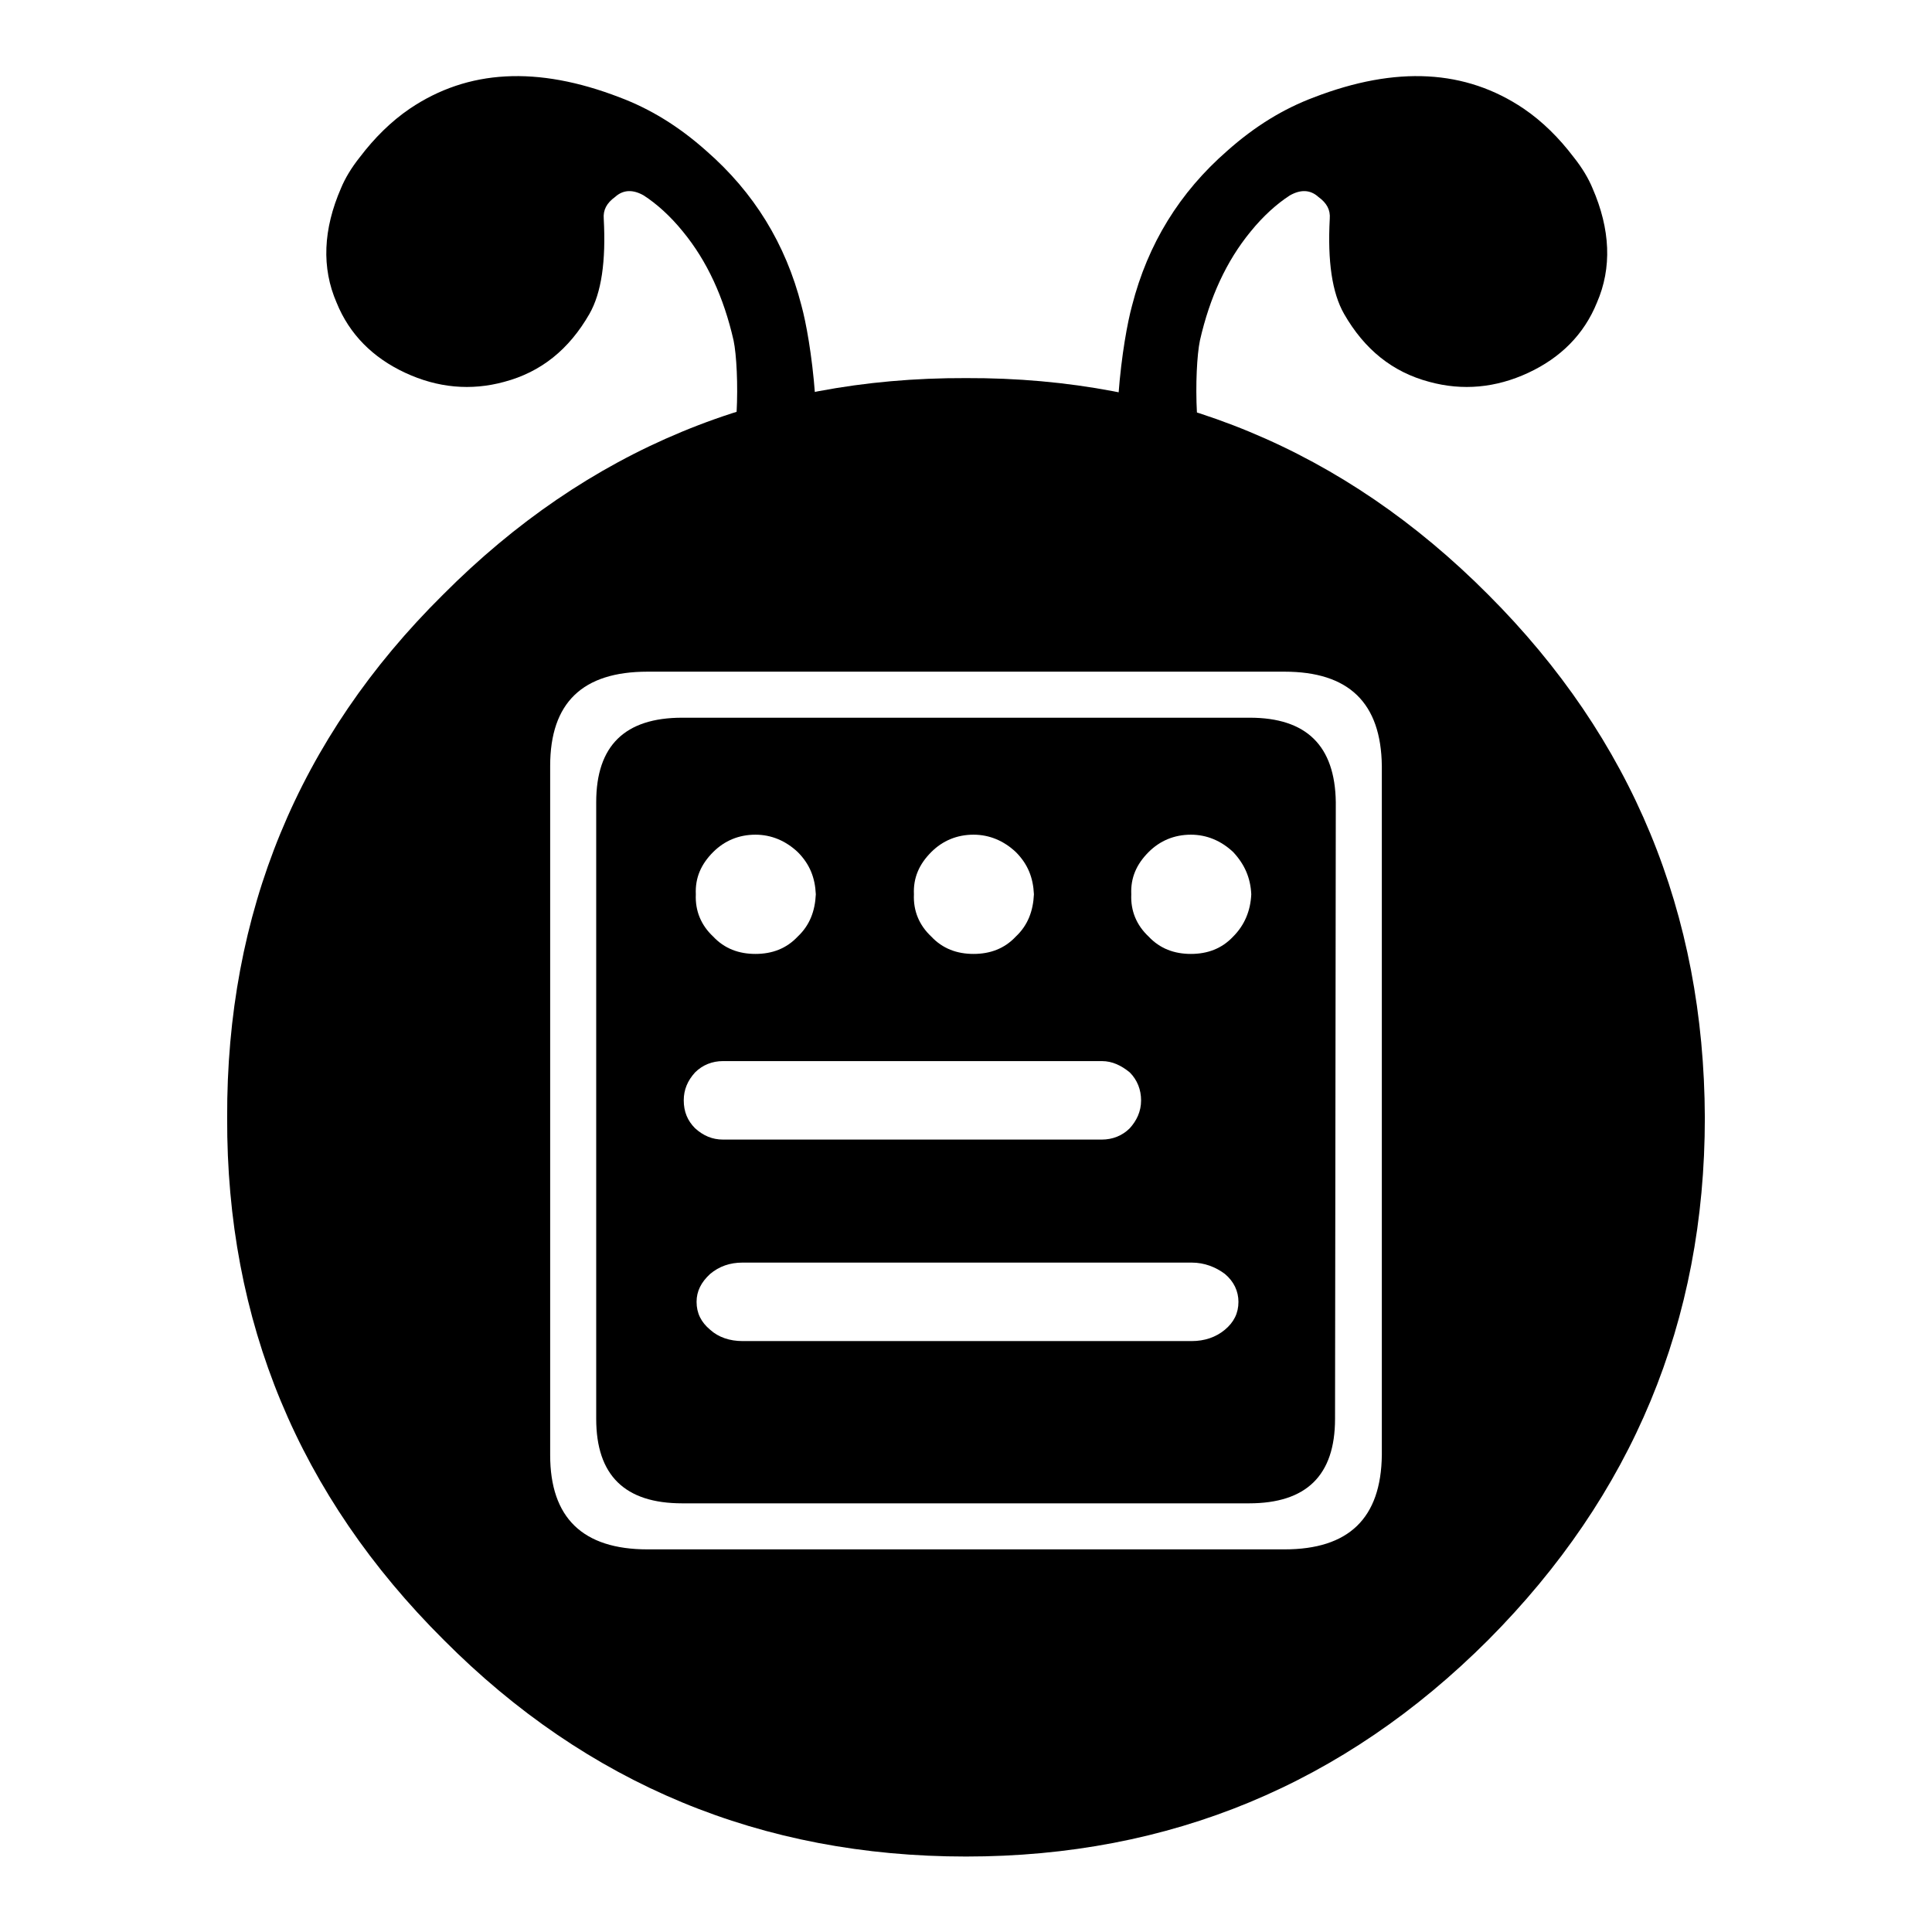
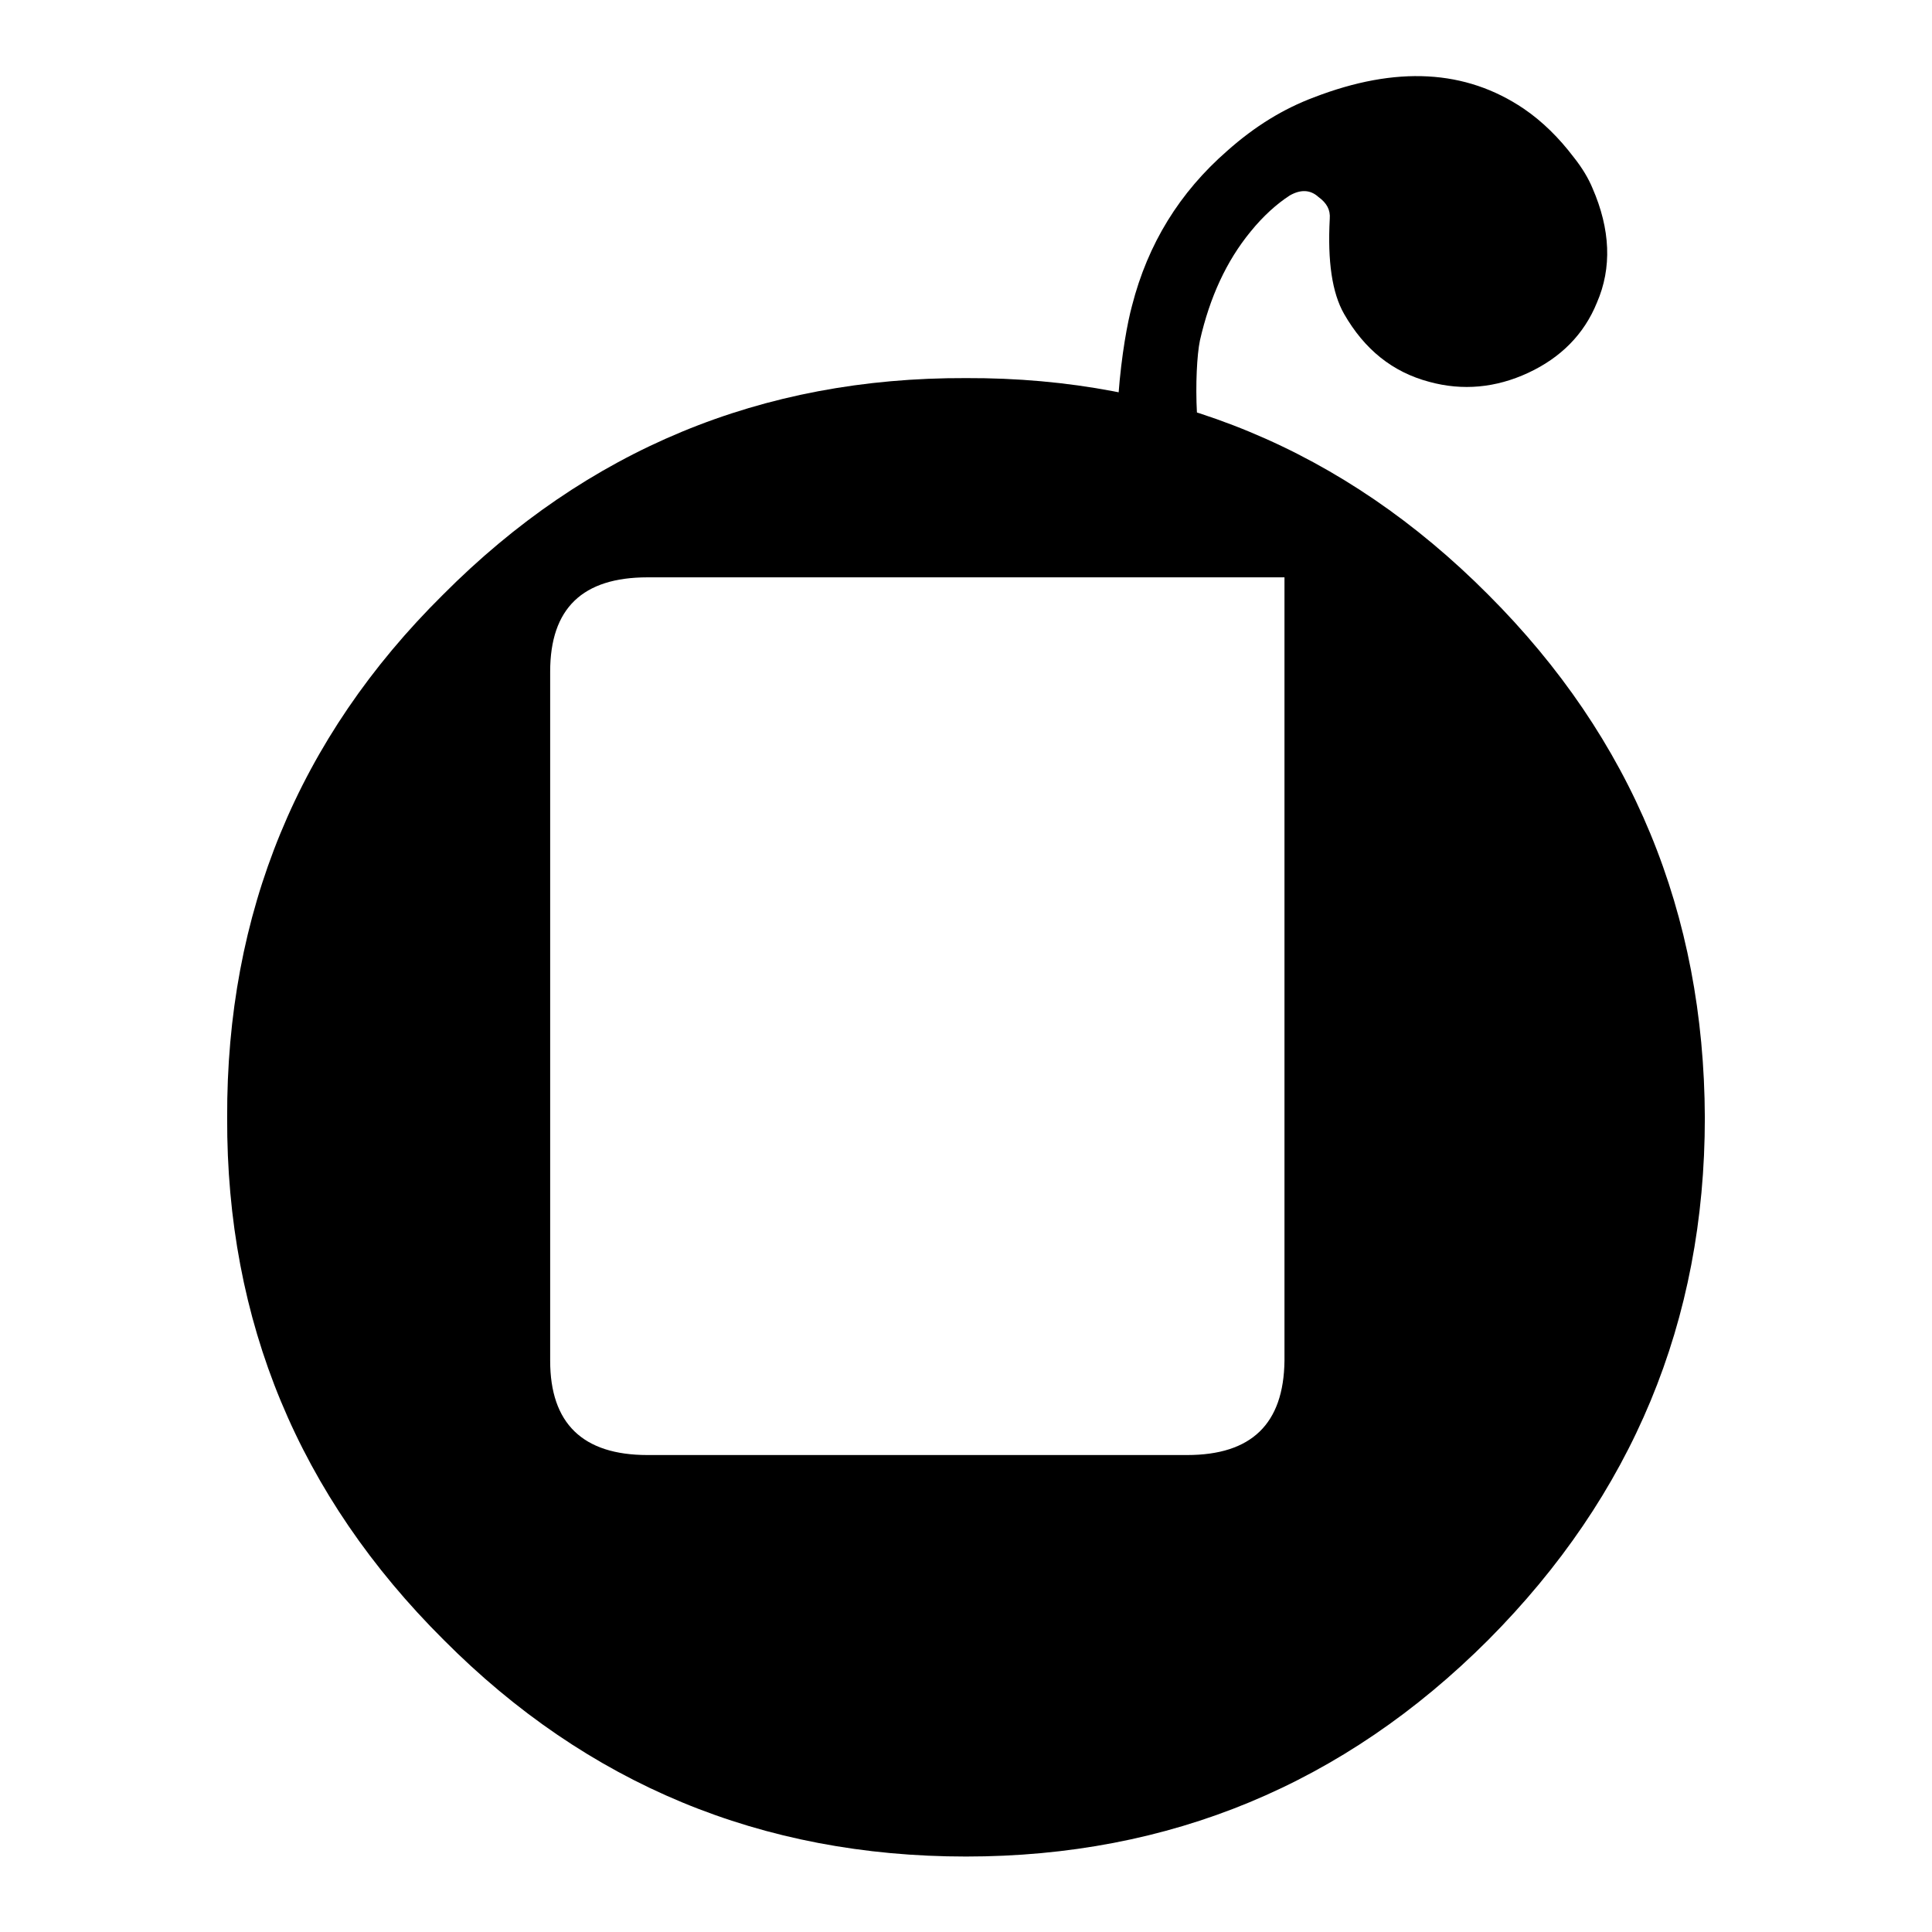
<svg xmlns="http://www.w3.org/2000/svg" version="1.1" x="0px" y="0px" viewBox="0 0 256 256" enable-background="new 0 0 256 256" xml:space="preserve">
  <g>
    <g>
-       <path fill="#000000" d="M197.2,217.3c19.1-19.2,28.7-42.2,28.7-69.2c-0.1-27.1-9.6-50.2-28.7-69.3C178.1,59.6,155,50,128,50.1c-27.1-0.1-50.2,9.5-69.3,28.7C39.5,97.8,30,121,30.1,148.1c-0.1,27,9.5,50.1,28.7,69.2C77.8,236.4,100.9,246,128,246C155,246,178.1,236.4,197.2,217.3z M170.2,89c8.5,0,12.8,4.1,12.9,12.5v91.3c-0.1,8.4-4.4,12.5-12.9,12.5H85.8c-8.6,0-12.9-4.2-12.9-12.5v-91.3c0-8.4,4.3-12.5,12.9-12.5H170.2z" />
-       <path fill="#000000" d="M177,106.3c-0.1-7.5-3.9-11.2-11.4-11.2H90.4c-7.6,0-11.4,3.7-11.4,11.2V188c0,7.5,3.8,11.2,11.4,11.2h75.1c7.6,0,11.4-3.7,11.4-11.2L177,106.3L177,106.3z M157.8,110.6c2.1,0,4,0.8,5.6,2.3c1.5,1.6,2.3,3.4,2.4,5.6c-0.1,2.2-0.9,4.1-2.4,5.6c-1.5,1.6-3.4,2.3-5.6,2.3c-2.2,0-4.1-0.7-5.6-2.3c-1.6-1.5-2.4-3.4-2.3-5.6c-0.1-2.2,0.7-4,2.3-5.6C153.7,111.4,155.6,110.6,157.8,110.6z M164.1,172.5c0,1.5-0.6,2.7-1.8,3.7c-1.2,1-2.7,1.5-4.4,1.5H98.4c-1.7,0-3.2-0.5-4.3-1.5c-1.2-1-1.8-2.2-1.8-3.7c0-1.4,0.6-2.6,1.8-3.7c1.2-1,2.6-1.5,4.3-1.5h59.5c1.7,0,3.2,0.6,4.4,1.5C163.5,169.8,164.1,171.1,164.1,172.5z M94.5,112.9c1.5-1.5,3.4-2.3,5.6-2.3c2.1,0,4,0.8,5.6,2.3c1.6,1.6,2.3,3.4,2.4,5.6c-0.1,2.2-0.8,4.1-2.4,5.6c-1.5,1.6-3.4,2.3-5.6,2.3c-2.2,0-4.1-0.7-5.6-2.3c-1.6-1.5-2.4-3.4-2.3-5.6C92.1,116.3,92.9,114.5,94.5,112.9z M90.6,145.8c0-1.4,0.5-2.6,1.5-3.7c1-1,2.3-1.5,3.7-1.5H146c1.4,0,2.6,0.6,3.7,1.5c1,1,1.5,2.3,1.5,3.7c0,1.5-0.6,2.7-1.5,3.7c-1,1-2.3,1.5-3.7,1.5H95.8c-1.4,0-2.6-0.5-3.7-1.5C91.1,148.5,90.6,147.3,90.6,145.8z M123.4,112.9c1.5-1.5,3.4-2.3,5.6-2.3c2.1,0,4,0.8,5.6,2.3c1.6,1.6,2.3,3.4,2.4,5.6c-0.1,2.2-0.8,4.1-2.4,5.6c-1.5,1.6-3.4,2.3-5.6,2.3c-2.2,0-4.1-0.7-5.6-2.3c-1.6-1.5-2.4-3.4-2.3-5.6C121,116.3,121.8,114.5,123.4,112.9z" />
+       <path fill="#000000" d="M197.2,217.3c19.1-19.2,28.7-42.2,28.7-69.2c-0.1-27.1-9.6-50.2-28.7-69.3C178.1,59.6,155,50,128,50.1c-27.1-0.1-50.2,9.5-69.3,28.7C39.5,97.8,30,121,30.1,148.1c-0.1,27,9.5,50.1,28.7,69.2C77.8,236.4,100.9,246,128,246C155,246,178.1,236.4,197.2,217.3z M170.2,89v91.3c-0.1,8.4-4.4,12.5-12.9,12.5H85.8c-8.6,0-12.9-4.2-12.9-12.5v-91.3c0-8.4,4.3-12.5,12.9-12.5H170.2z" />
      <path fill="#000000" d="M170.9,25.9c-1.7,1.1-3.5,2.7-5.2,4.8c-3.2,3.9-5.4,8.7-6.7,14.4c-0.4,1.9-0.6,5.9-0.4,9.6l-5.1-1.4l-5.3-1c0.4-5.3,1.2-9.6,1.8-11.8c2.1-8.2,6.3-15,12.6-20.5c3.7-3.3,7.5-5.6,11.5-7.1c10.9-4.2,20.1-3.7,27.8,1.5c2.5,1.7,4.7,3.9,6.6,6.4c1.2,1.5,2,2.9,2.5,4.1c2.4,5.5,2.6,10.6,0.6,15.2c-1.7,4.2-4.8,7.3-9.1,9.3c-4.3,2-8.7,2.4-13.1,1.2c-4.9-1.3-8.6-4.3-11.3-9c-1.6-2.8-2.2-7-1.9-12.6c0.1-1.2-0.4-2.1-1.5-2.9C173.6,25.1,172.3,25.1,170.9,25.9" />
-       <path fill="#000000" d="M85.3,25.9c1.7,1.1,3.5,2.7,5.2,4.8c3.2,3.9,5.4,8.7,6.7,14.4c0.4,1.9,0.6,5.9,0.4,9.6l5.1-1.4l5.3-1c-0.4-5.3-1.2-9.6-1.8-11.8c-2.1-8.2-6.3-15-12.6-20.5c-3.7-3.3-7.5-5.6-11.5-7.1c-10.9-4.2-20.1-3.7-27.8,1.5c-2.5,1.7-4.7,3.9-6.6,6.4c-1.2,1.5-2,2.9-2.5,4.1c-2.4,5.5-2.6,10.6-0.6,15.2c1.7,4.2,4.8,7.3,9.1,9.3c4.3,2,8.7,2.4,13.1,1.2c4.9-1.3,8.6-4.3,11.3-9c1.6-2.8,2.2-7,1.9-12.6c-0.1-1.2,0.4-2.1,1.5-2.9C82.6,25.1,83.9,25.1,85.3,25.9" />
    </g>
  </g>
</svg>